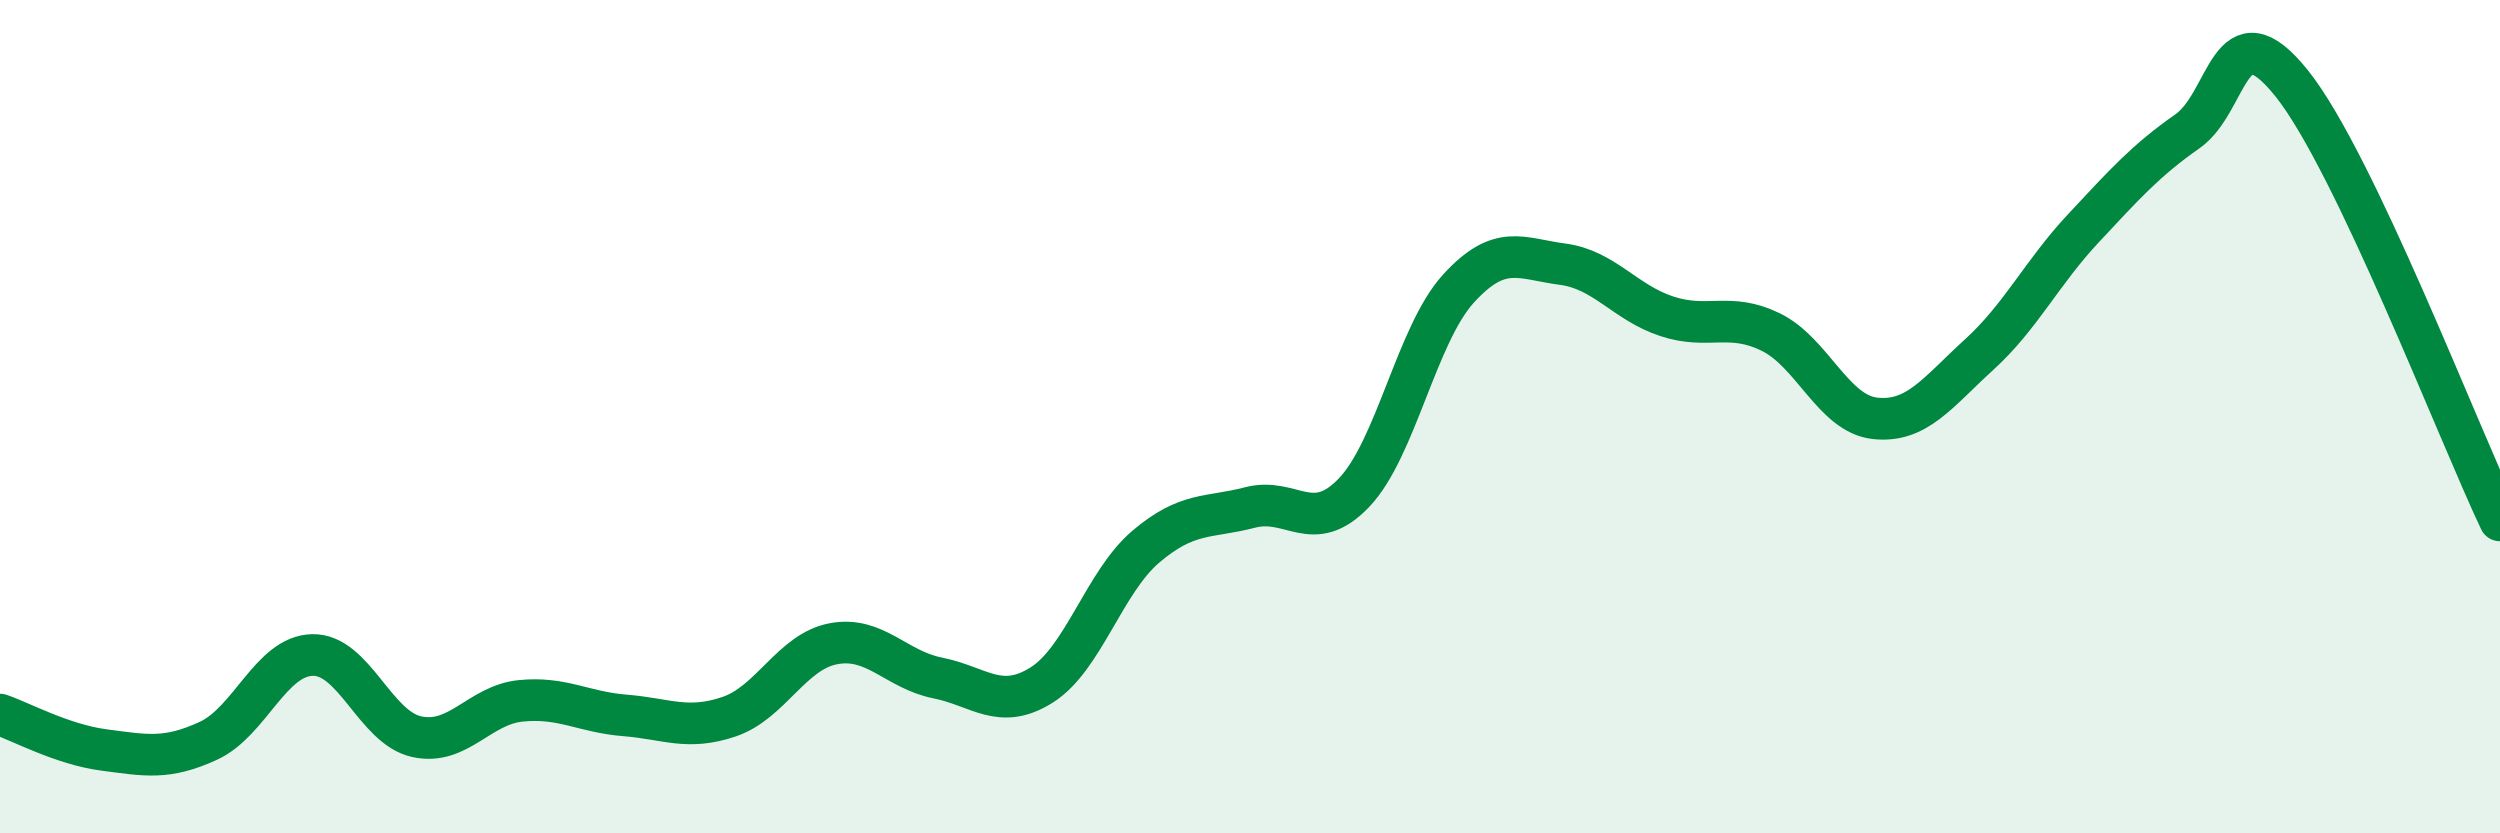
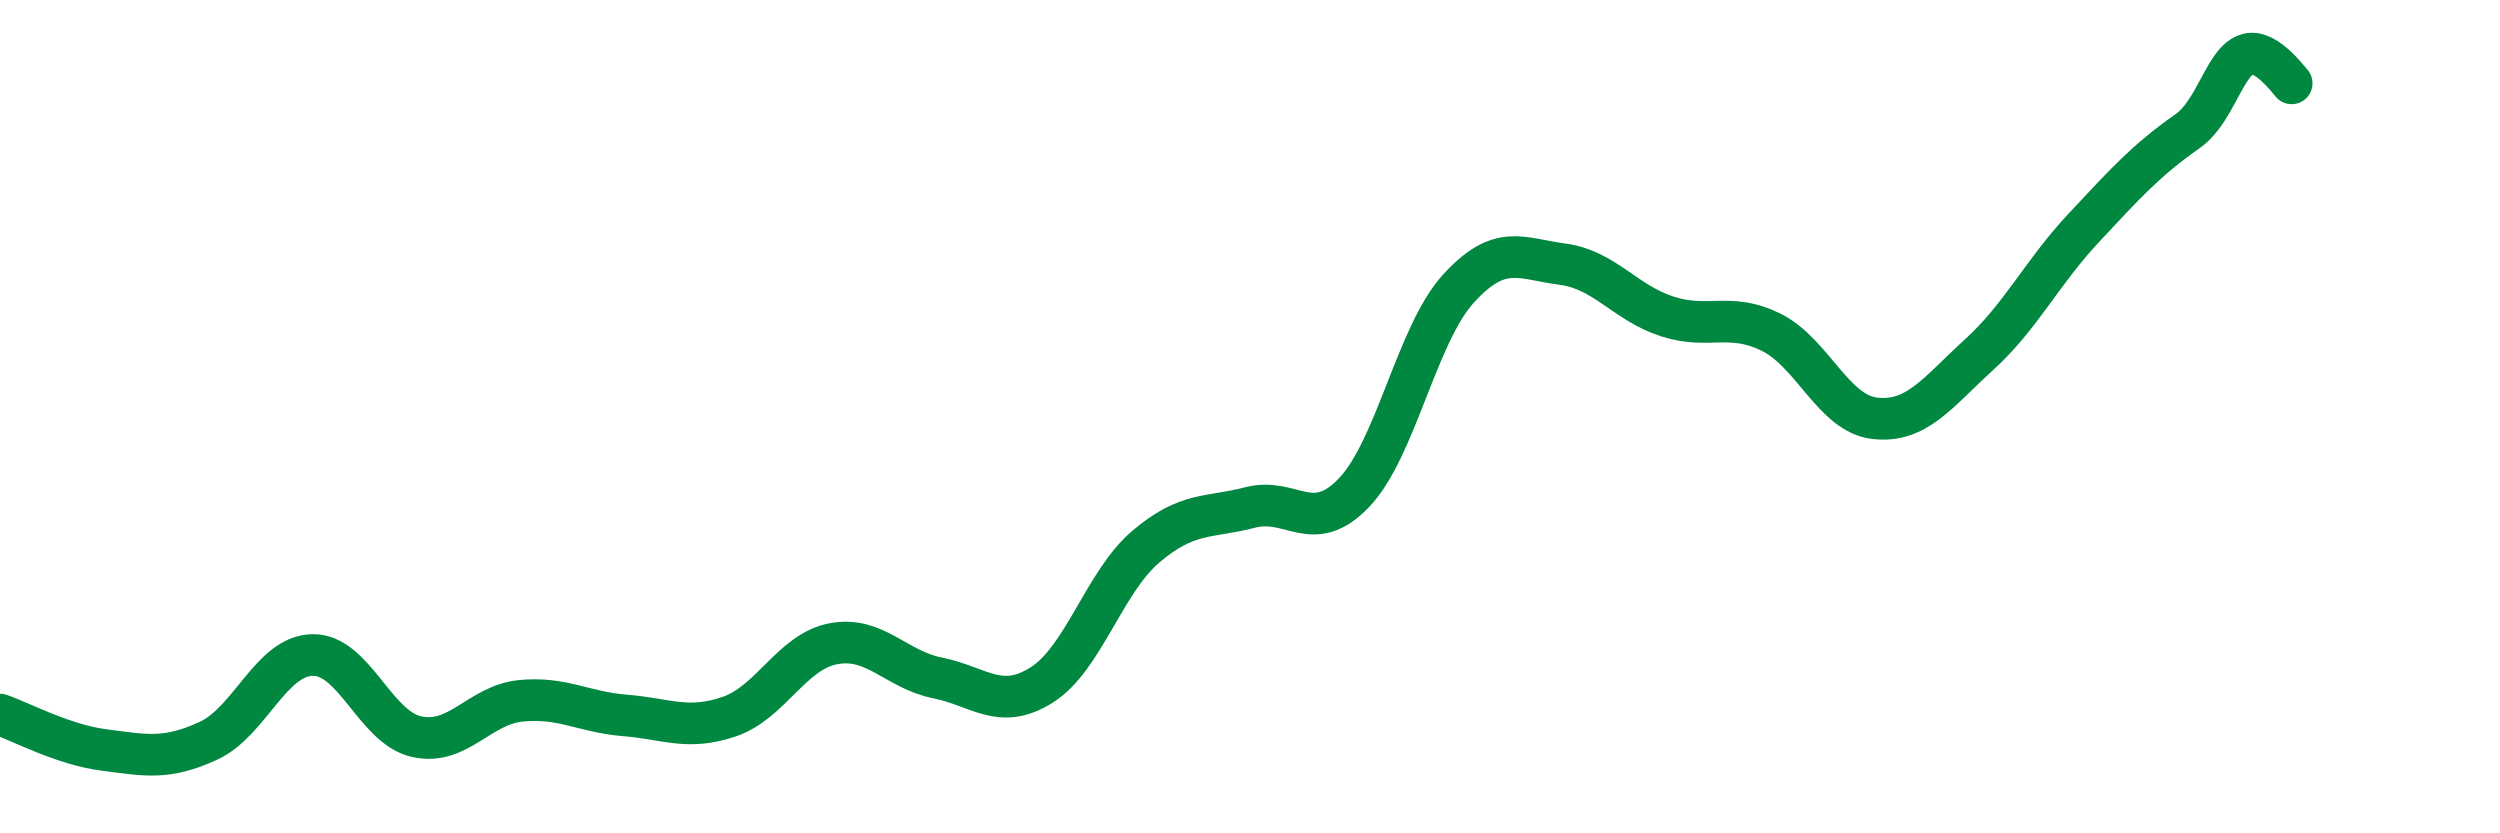
<svg xmlns="http://www.w3.org/2000/svg" width="60" height="20" viewBox="0 0 60 20">
-   <path d="M 0,17.15 C 0.5,17.32 1.5,17.87 2.5,18 C 3.5,18.13 4,18.24 5,17.78 C 6,17.32 6.5,15.74 7.5,15.72 C 8.5,15.7 9,17.46 10,17.68 C 11,17.9 11.5,16.92 12.5,16.82 C 13.5,16.72 14,17.09 15,17.17 C 16,17.25 16.5,17.54 17.5,17.2 C 18.5,16.86 19,15.64 20,15.45 C 21,15.26 21.5,16.07 22.5,16.27 C 23.5,16.47 24,17.07 25,16.44 C 26,15.81 26.5,13.97 27.5,13.12 C 28.5,12.27 29,12.44 30,12.18 C 31,11.92 31.5,12.87 32.5,11.82 C 33.5,10.77 34,8.03 35,6.93 C 36,5.83 36.5,6.21 37.5,6.34 C 38.5,6.47 39,7.26 40,7.59 C 41,7.92 41.5,7.48 42.5,7.97 C 43.5,8.46 44,9.93 45,10.04 C 46,10.15 46.5,9.42 47.5,8.51 C 48.5,7.6 49,6.55 50,5.48 C 51,4.41 51.5,3.85 52.5,3.15 C 53.5,2.45 53.5,0.13 55,2 C 56.5,3.87 59,10.39 60,12.49L60 20L0 20Z" fill="#008740" opacity="0.1" stroke-linecap="round" stroke-linejoin="round" />
-   <path d="M 0,17.15 C 0.5,17.32 1.5,17.87 2.5,18 C 3.5,18.13 4,18.24 5,17.78 C 6,17.32 6.5,15.74 7.5,15.72 C 8.5,15.7 9,17.46 10,17.68 C 11,17.9 11.5,16.92 12.5,16.82 C 13.5,16.72 14,17.09 15,17.17 C 16,17.25 16.5,17.54 17.5,17.2 C 18.5,16.86 19,15.64 20,15.45 C 21,15.26 21.5,16.07 22.5,16.27 C 23.5,16.47 24,17.07 25,16.44 C 26,15.81 26.5,13.97 27.5,13.12 C 28.5,12.27 29,12.44 30,12.18 C 31,11.92 31.5,12.87 32.5,11.82 C 33.5,10.77 34,8.03 35,6.93 C 36,5.83 36.5,6.21 37.5,6.34 C 38.5,6.47 39,7.26 40,7.59 C 41,7.92 41.5,7.48 42.5,7.97 C 43.5,8.46 44,9.93 45,10.04 C 46,10.15 46.5,9.42 47.5,8.51 C 48.5,7.6 49,6.55 50,5.48 C 51,4.41 51.5,3.85 52.5,3.15 C 53.5,2.45 53.5,0.13 55,2 C 56.5,3.87 59,10.39 60,12.49" stroke="#008740" stroke-width="1" fill="none" stroke-linecap="round" stroke-linejoin="round" />
+   <path d="M 0,17.15 C 0.5,17.32 1.5,17.87 2.5,18 C 3.5,18.13 4,18.24 5,17.78 C 6,17.32 6.5,15.74 7.5,15.72 C 8.5,15.7 9,17.46 10,17.68 C 11,17.9 11.5,16.92 12.5,16.82 C 13.5,16.72 14,17.09 15,17.17 C 16,17.25 16.5,17.54 17.5,17.2 C 18.5,16.86 19,15.64 20,15.45 C 21,15.26 21.5,16.07 22.5,16.27 C 23.5,16.47 24,17.07 25,16.44 C 26,15.81 26.5,13.97 27.5,13.12 C 28.5,12.27 29,12.44 30,12.18 C 31,11.92 31.5,12.87 32.5,11.82 C 33.5,10.77 34,8.03 35,6.93 C 36,5.83 36.5,6.21 37.5,6.34 C 38.5,6.47 39,7.26 40,7.59 C 41,7.92 41.5,7.48 42.5,7.97 C 43.5,8.46 44,9.93 45,10.04 C 46,10.15 46.5,9.42 47.5,8.51 C 48.5,7.6 49,6.55 50,5.48 C 51,4.41 51.5,3.85 52.5,3.15 C 53.5,2.45 53.5,0.13 55,2 " stroke="#008740" stroke-width="1" fill="none" stroke-linecap="round" stroke-linejoin="round" />
</svg>